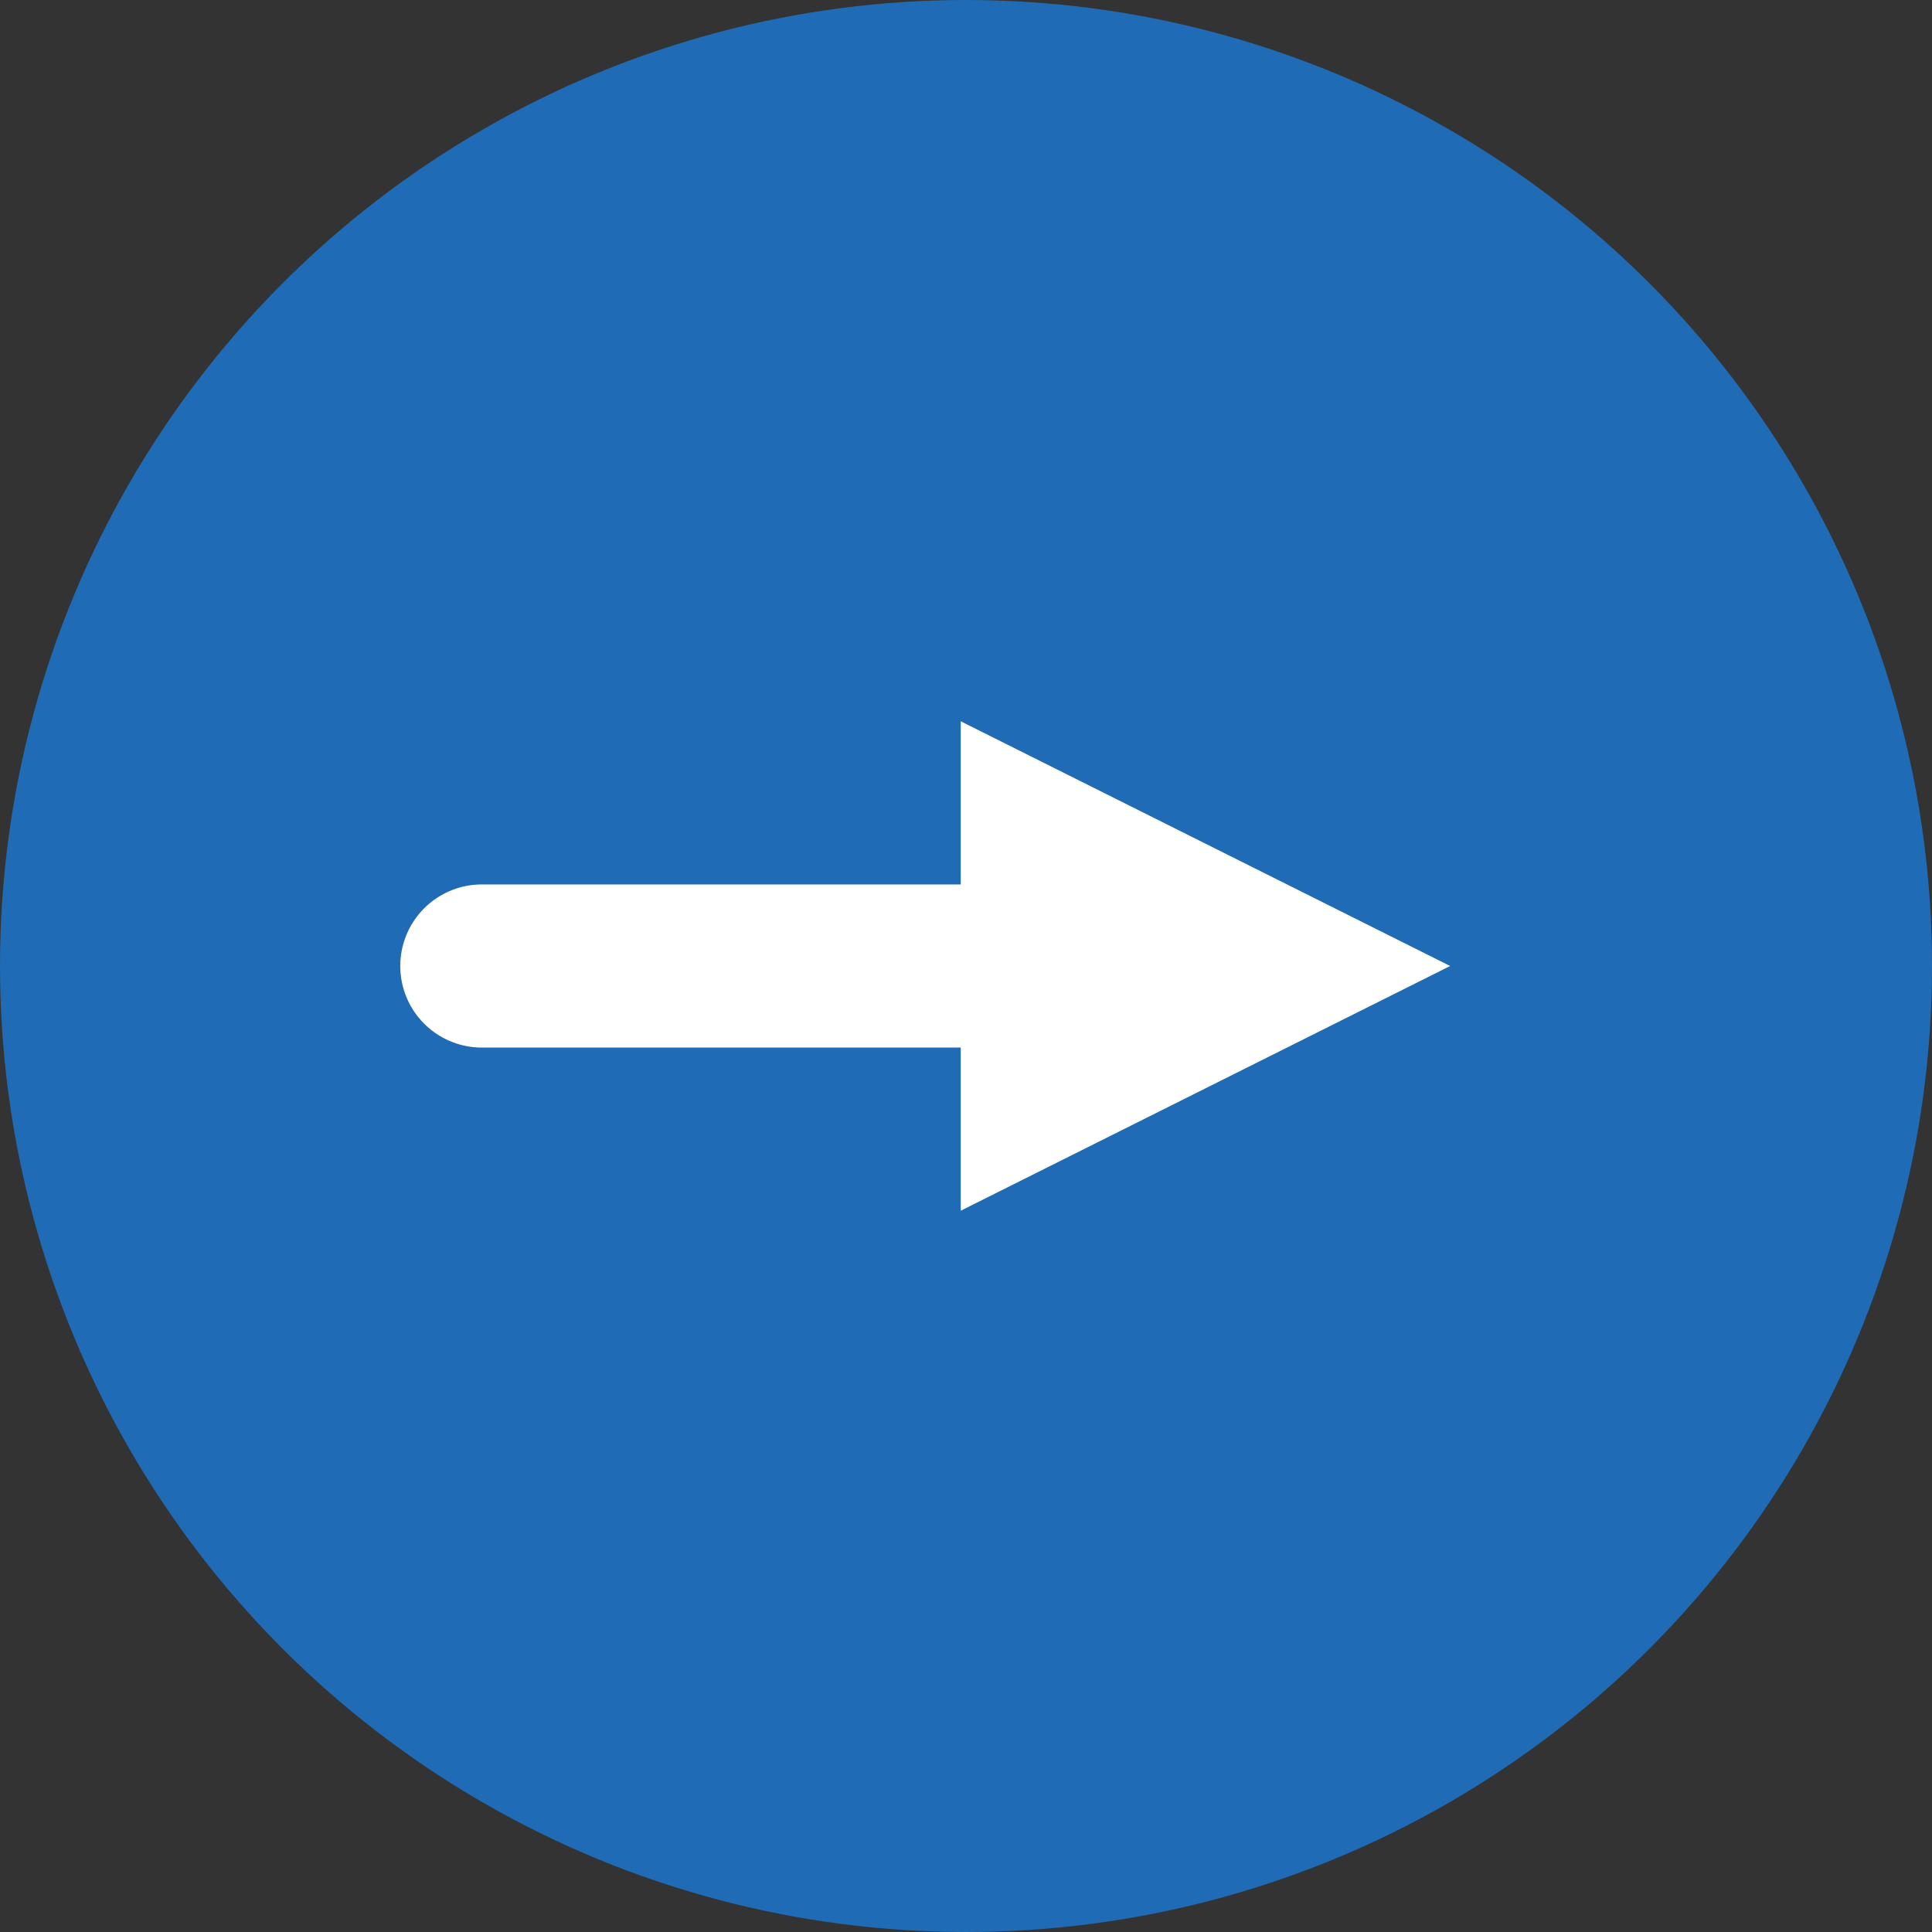
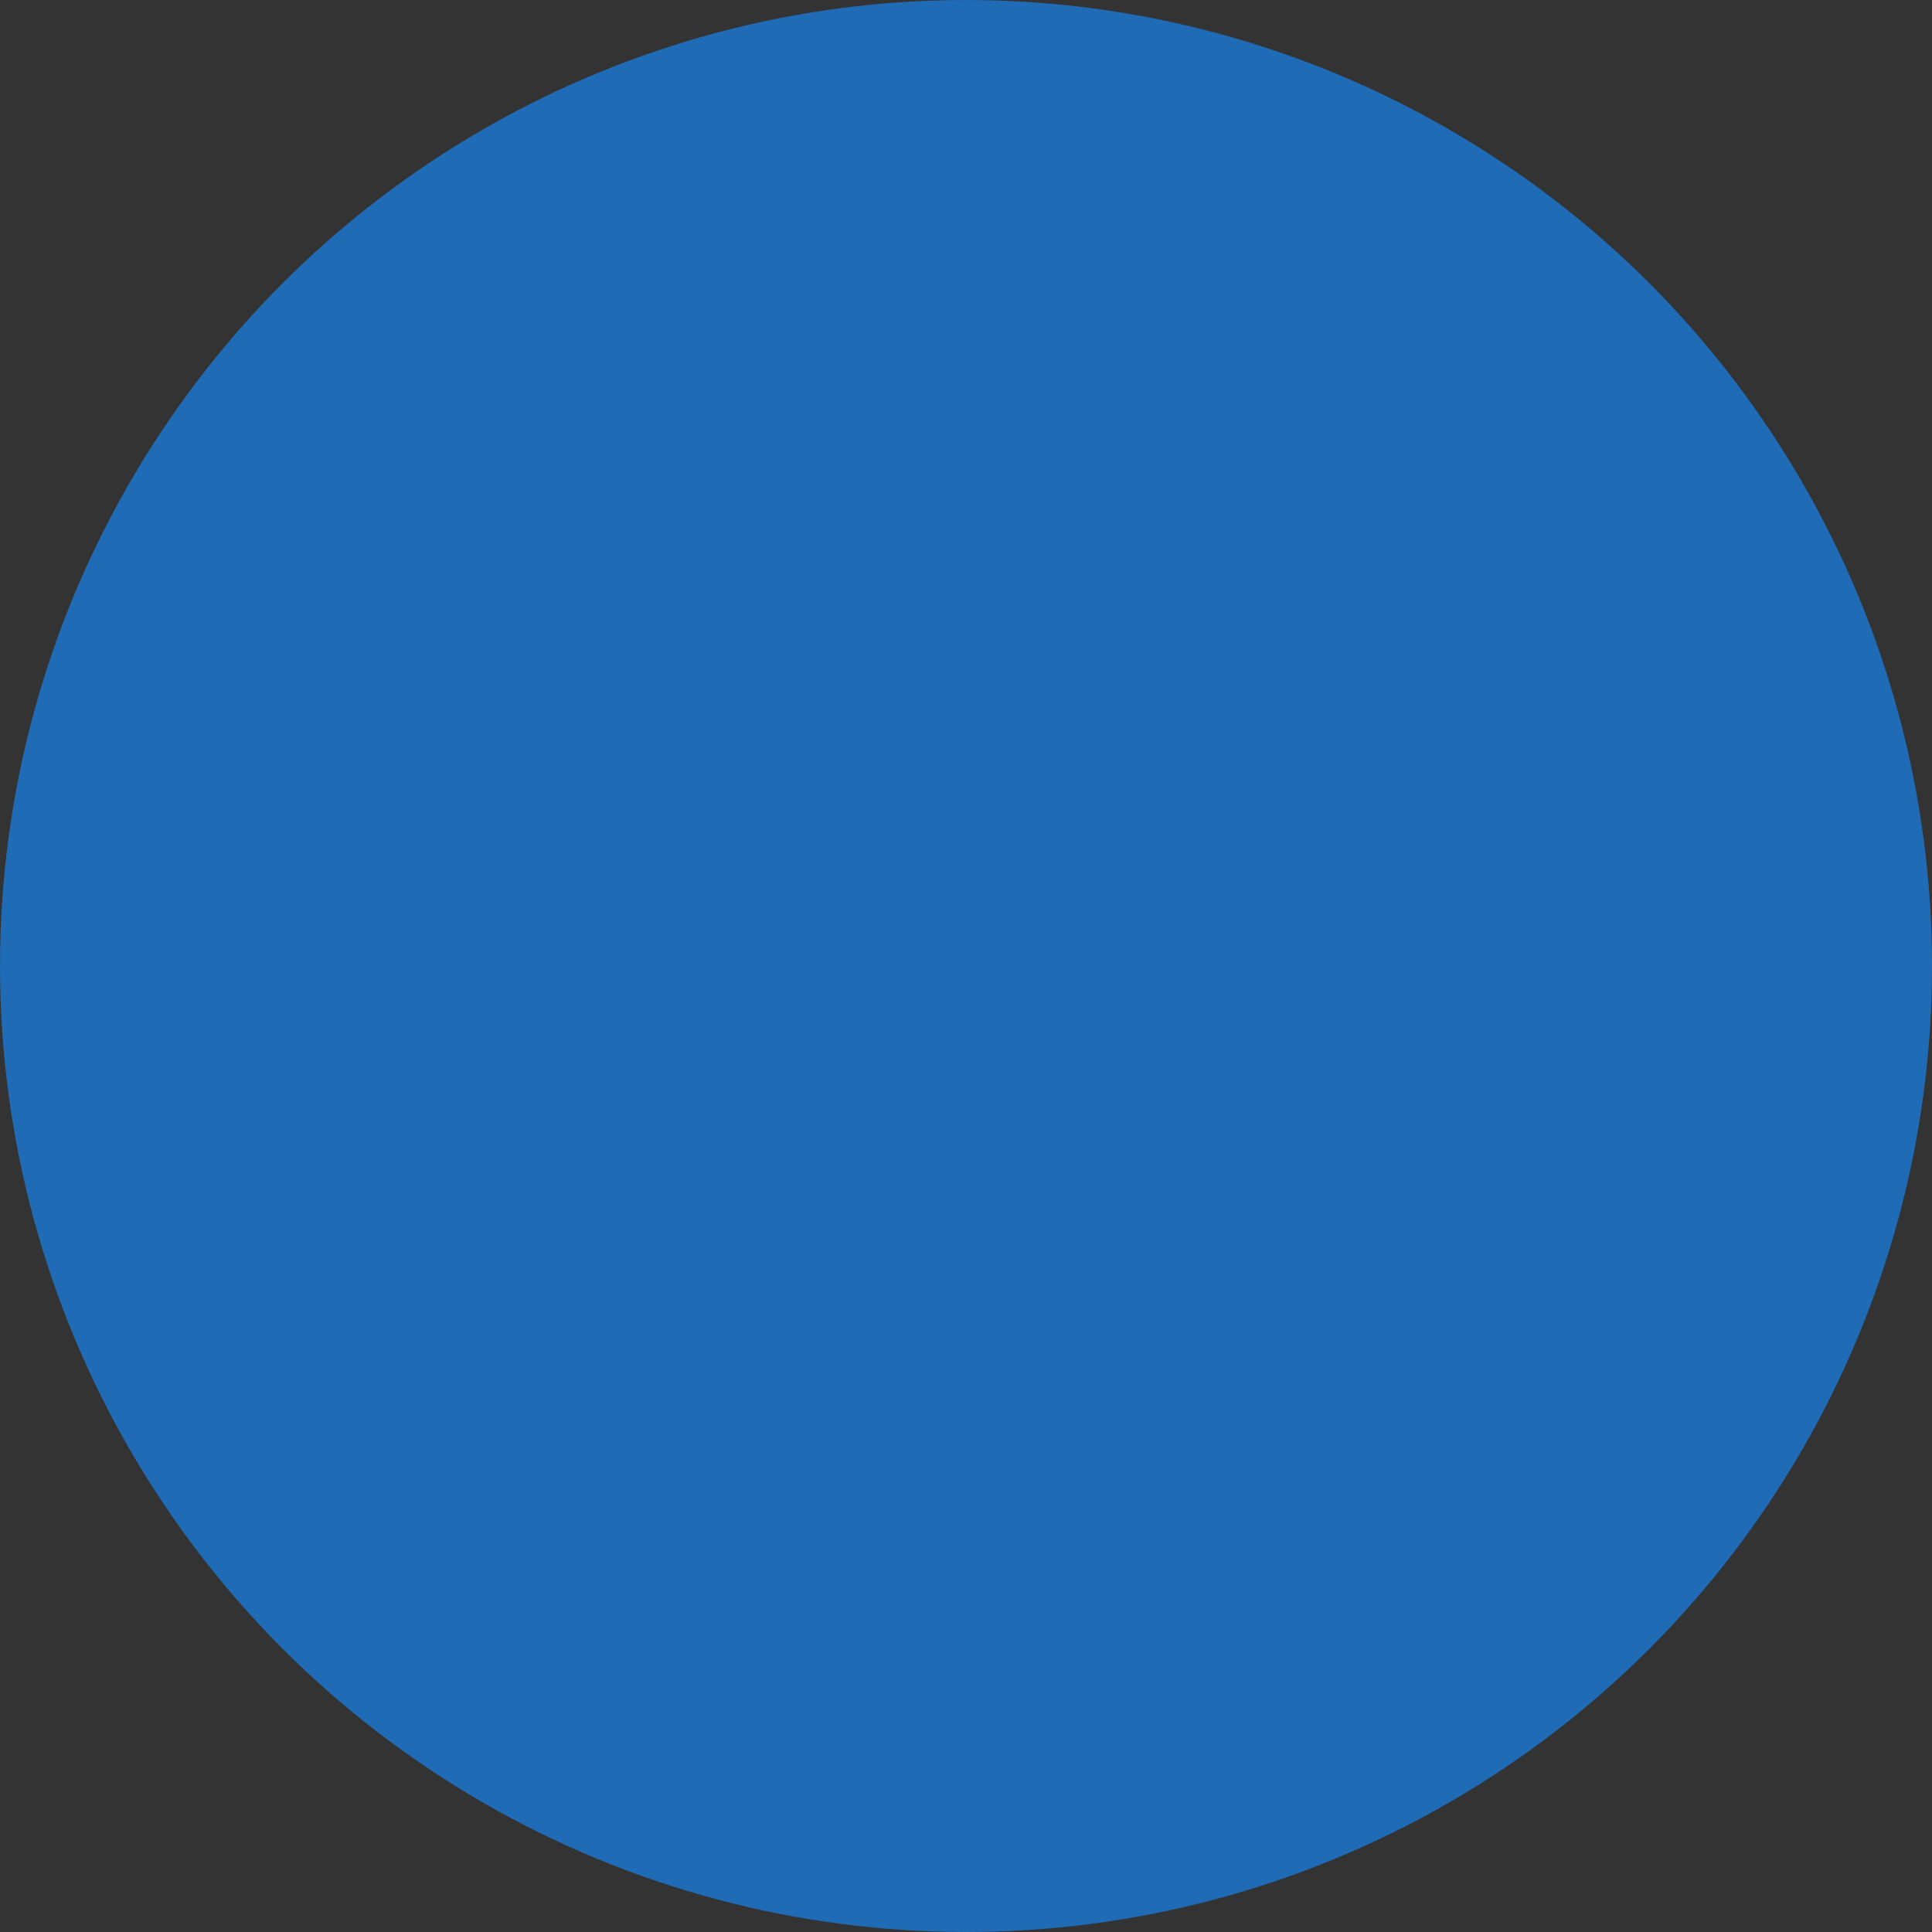
<svg xmlns="http://www.w3.org/2000/svg" width="100%" height="100%" viewBox="0 0 450 450" version="1.1" xml:space="preserve" style="fill-rule:evenodd;clip-rule:evenodd;stroke-linecap:round;stroke-linejoin:round;stroke-miterlimit:1.5;">
  <rect x="0" y="0" width="450" height="450" fill="#333333" stroke="none" />
  <g>
    <circle id="bg" cx="225" cy="225" r="225" style="fill:rgb(32,107,181);" />
  </g>
  <g transform="matrix(1,0,0,1,2.448,0)">
    <path d="M109.78,225L335.324,225" style="fill:none;" />
    <g transform="matrix(1,-0,-0,1,-2.448,0)">
-       <path d="M223.772,168L337.772,225L223.772,282L223.772,168Z" style="fill:white;" />
-       <path d="M112.228,225L246.572,225" style="fill:none;stroke:white;stroke-width:38px;" />
-     </g>
+       </g>
  </g>
</svg>